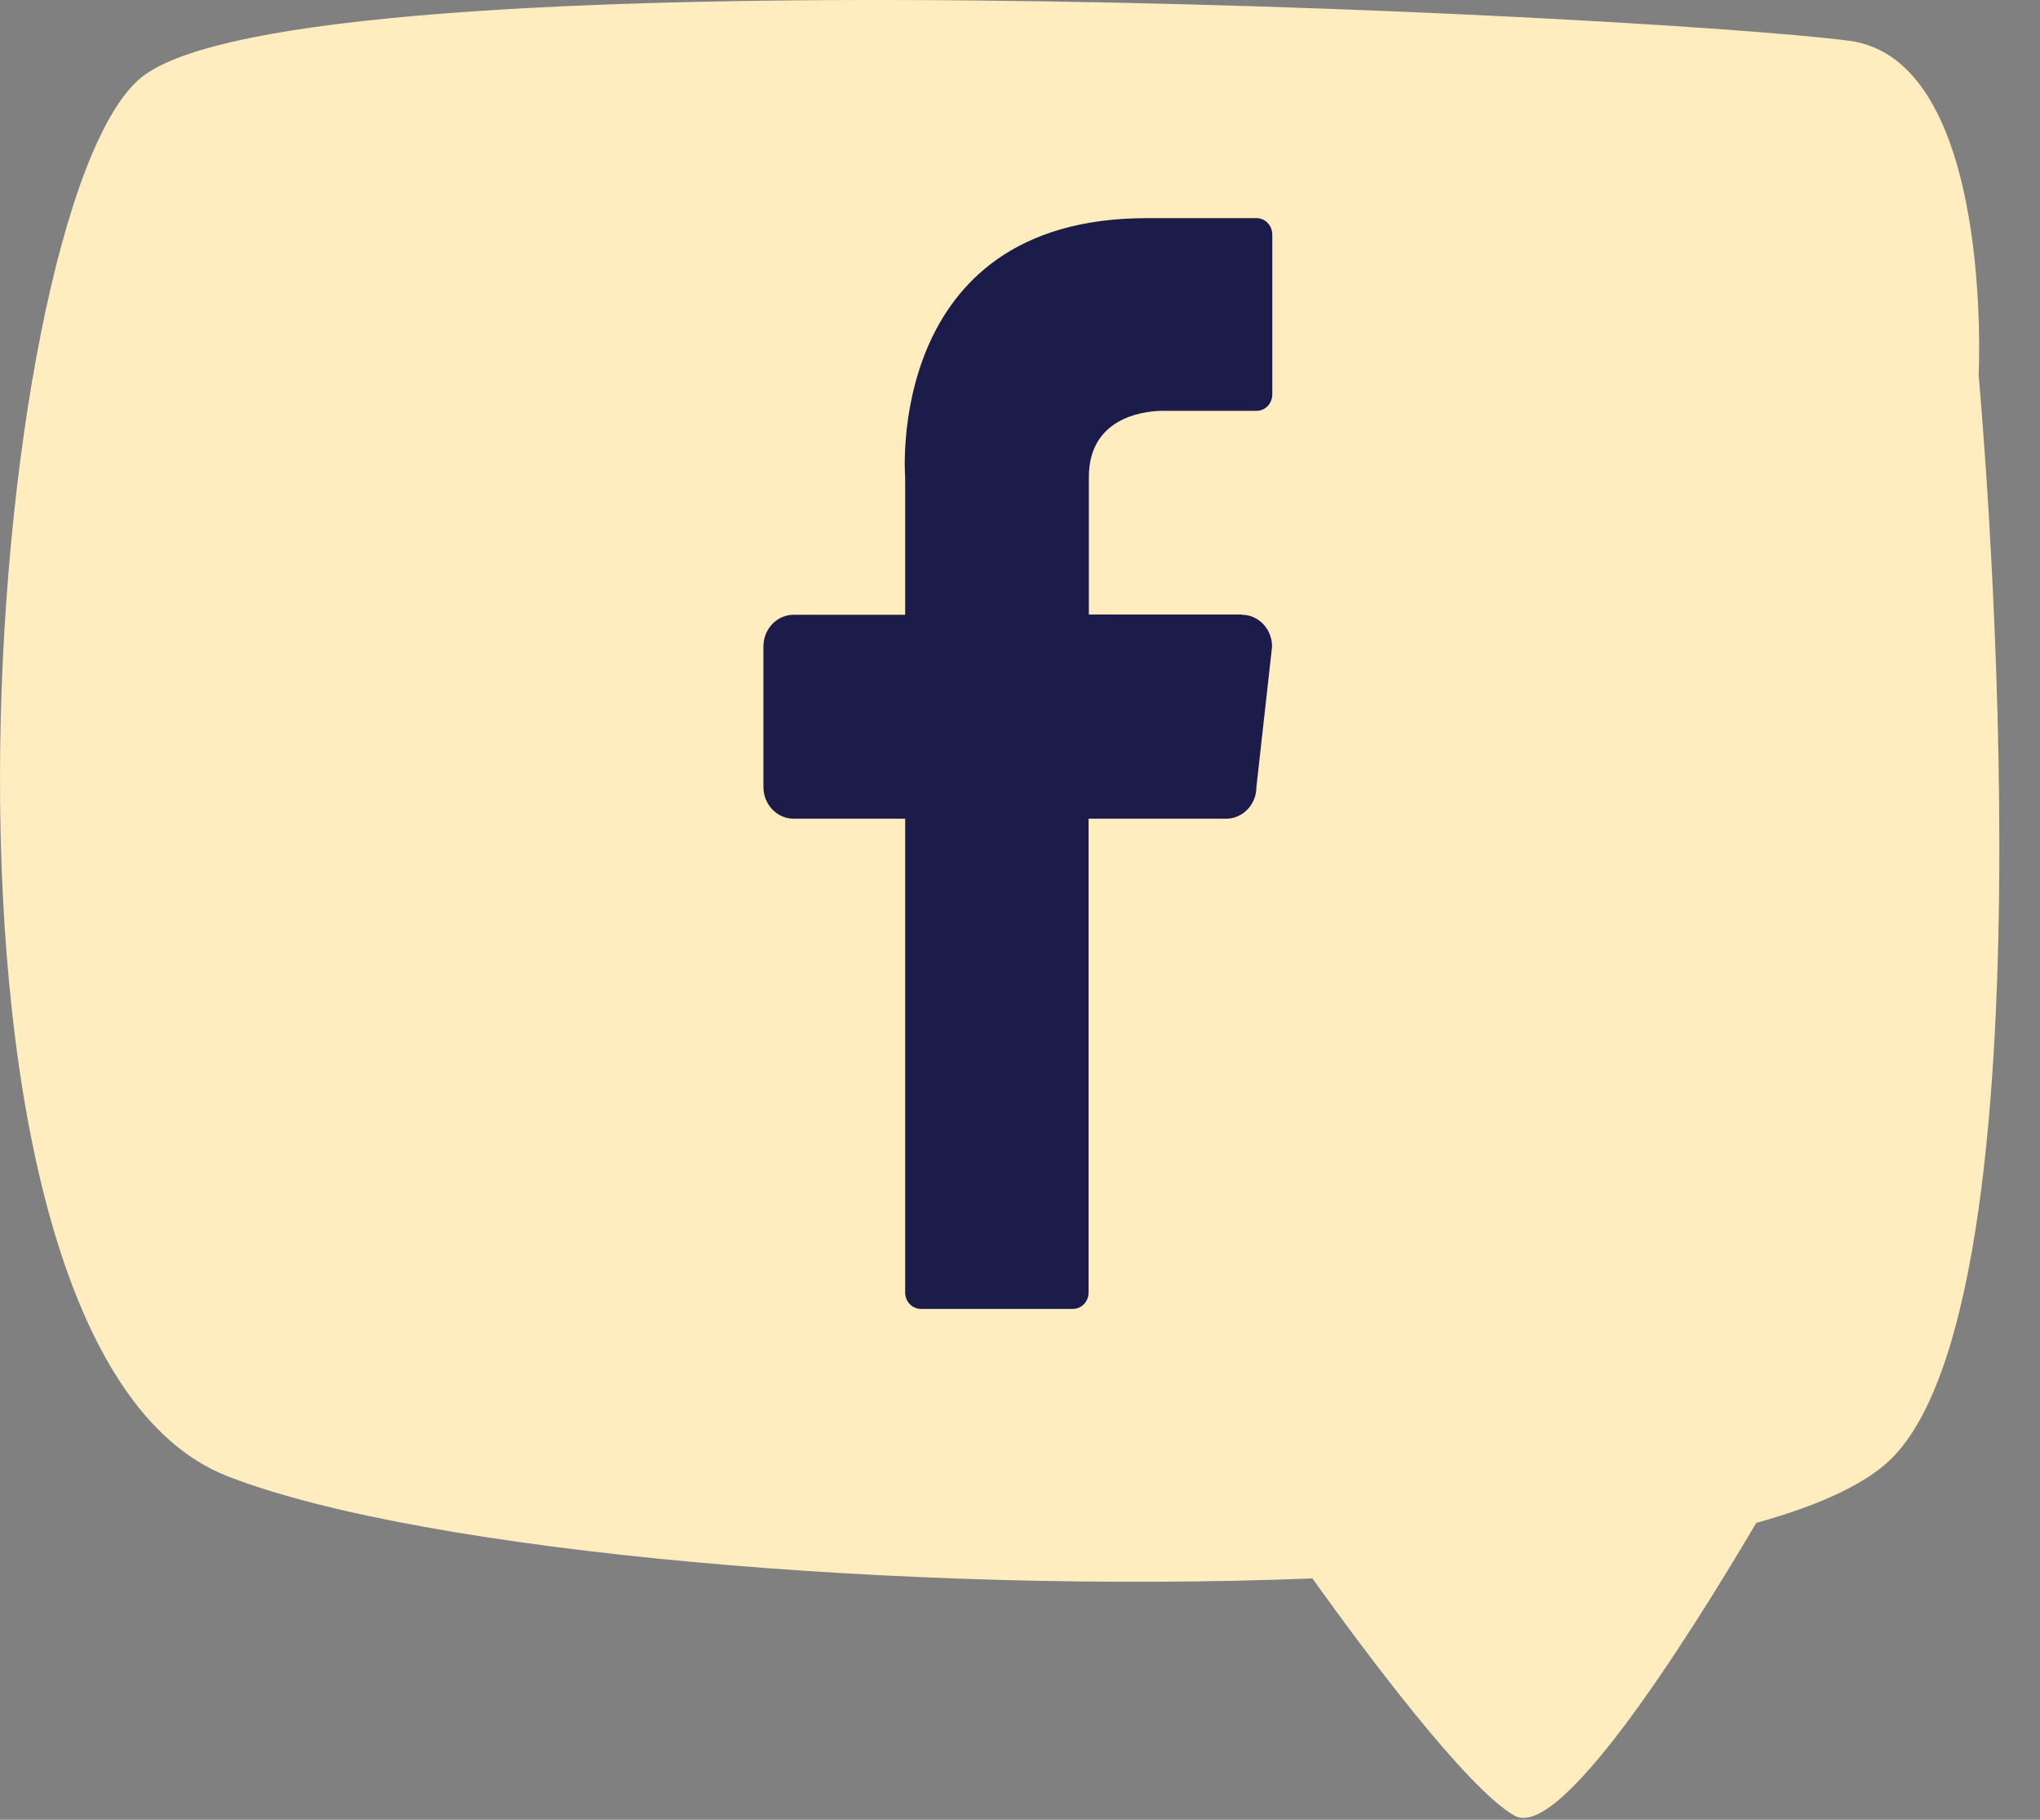
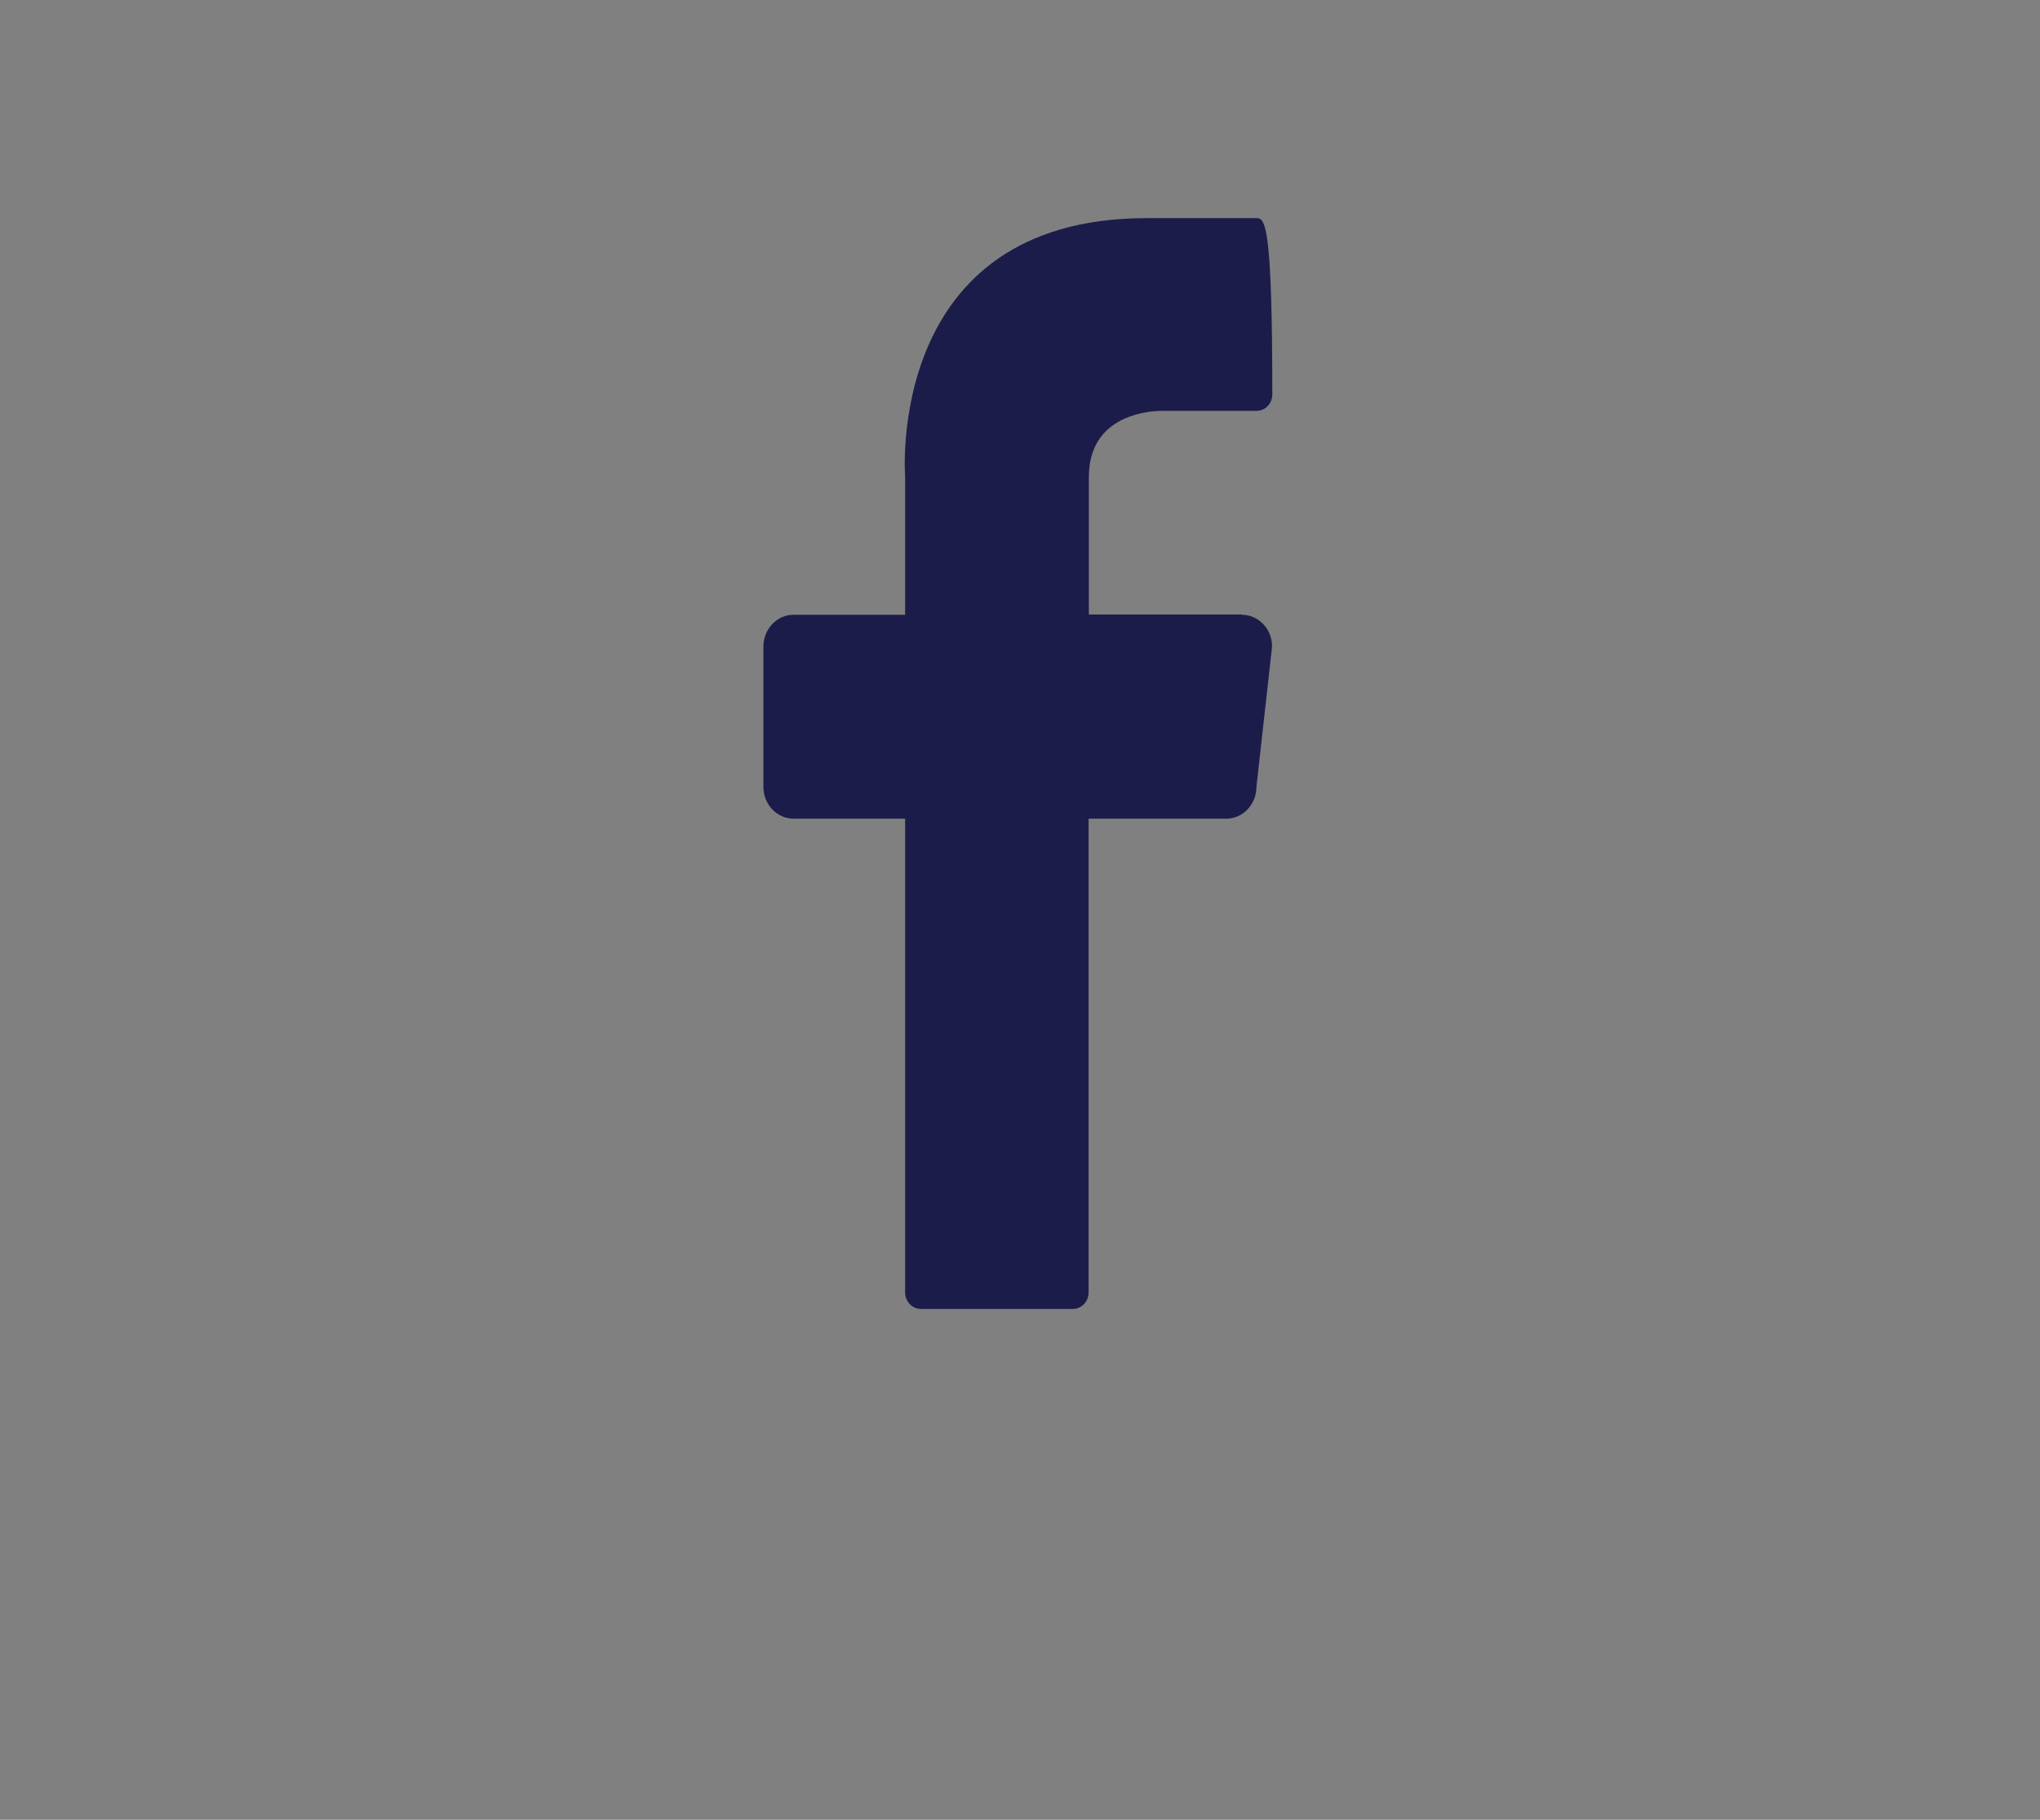
<svg xmlns="http://www.w3.org/2000/svg" width="37" height="33" viewBox="0 0 37 33" fill="none">
  <rect x="0" y="0" width="37" height="33" fill="#808080" stroke="none" />
-   <path d="M35.887 6.809C35.887 6.809 36.178 1.076 33.531 0.738C29.686 0.25 5.419 -0.943 2.557 1.41C-0.304 3.762 -1.926 24.421 4.134 26.773C7.711 28.162 16.544 28.912 23.803 28.623C24.729 29.916 26.603 32.438 27.471 32.926C28.282 33.383 30.533 29.854 31.854 27.616C33.03 27.29 33.907 26.883 34.365 26.39C37.396 23.136 35.887 6.805 35.887 6.805V6.809Z" fill="#FFEDC0" />
-   <path d="M22.533 11.143H19.749V8.652C19.749 7.594 20.699 7.46 21.054 7.45H22.793C22.949 7.45 23.076 7.316 23.076 7.153V4.254C23.076 4.09 22.949 3.956 22.793 3.956H20.794C16.034 3.956 16.417 8.657 16.417 8.657V11.148H14.394C14.092 11.148 13.846 11.406 13.846 11.724V14.27C13.846 14.588 14.092 14.846 14.394 14.846H16.417V23.438C16.417 23.602 16.545 23.736 16.701 23.736H19.461C19.617 23.736 19.744 23.602 19.744 23.438V14.846H22.24C22.542 14.846 22.788 14.588 22.788 14.27L23.072 11.724C23.072 11.406 22.826 11.148 22.523 11.148" fill="#1C1C4B" />
+   <path d="M22.533 11.143H19.749V8.652C19.749 7.594 20.699 7.46 21.054 7.45H22.793C22.949 7.45 23.076 7.316 23.076 7.153C23.076 4.09 22.949 3.956 22.793 3.956H20.794C16.034 3.956 16.417 8.657 16.417 8.657V11.148H14.394C14.092 11.148 13.846 11.406 13.846 11.724V14.27C13.846 14.588 14.092 14.846 14.394 14.846H16.417V23.438C16.417 23.602 16.545 23.736 16.701 23.736H19.461C19.617 23.736 19.744 23.602 19.744 23.438V14.846H22.24C22.542 14.846 22.788 14.588 22.788 14.27L23.072 11.724C23.072 11.406 22.826 11.148 22.523 11.148" fill="#1C1C4B" />
</svg>